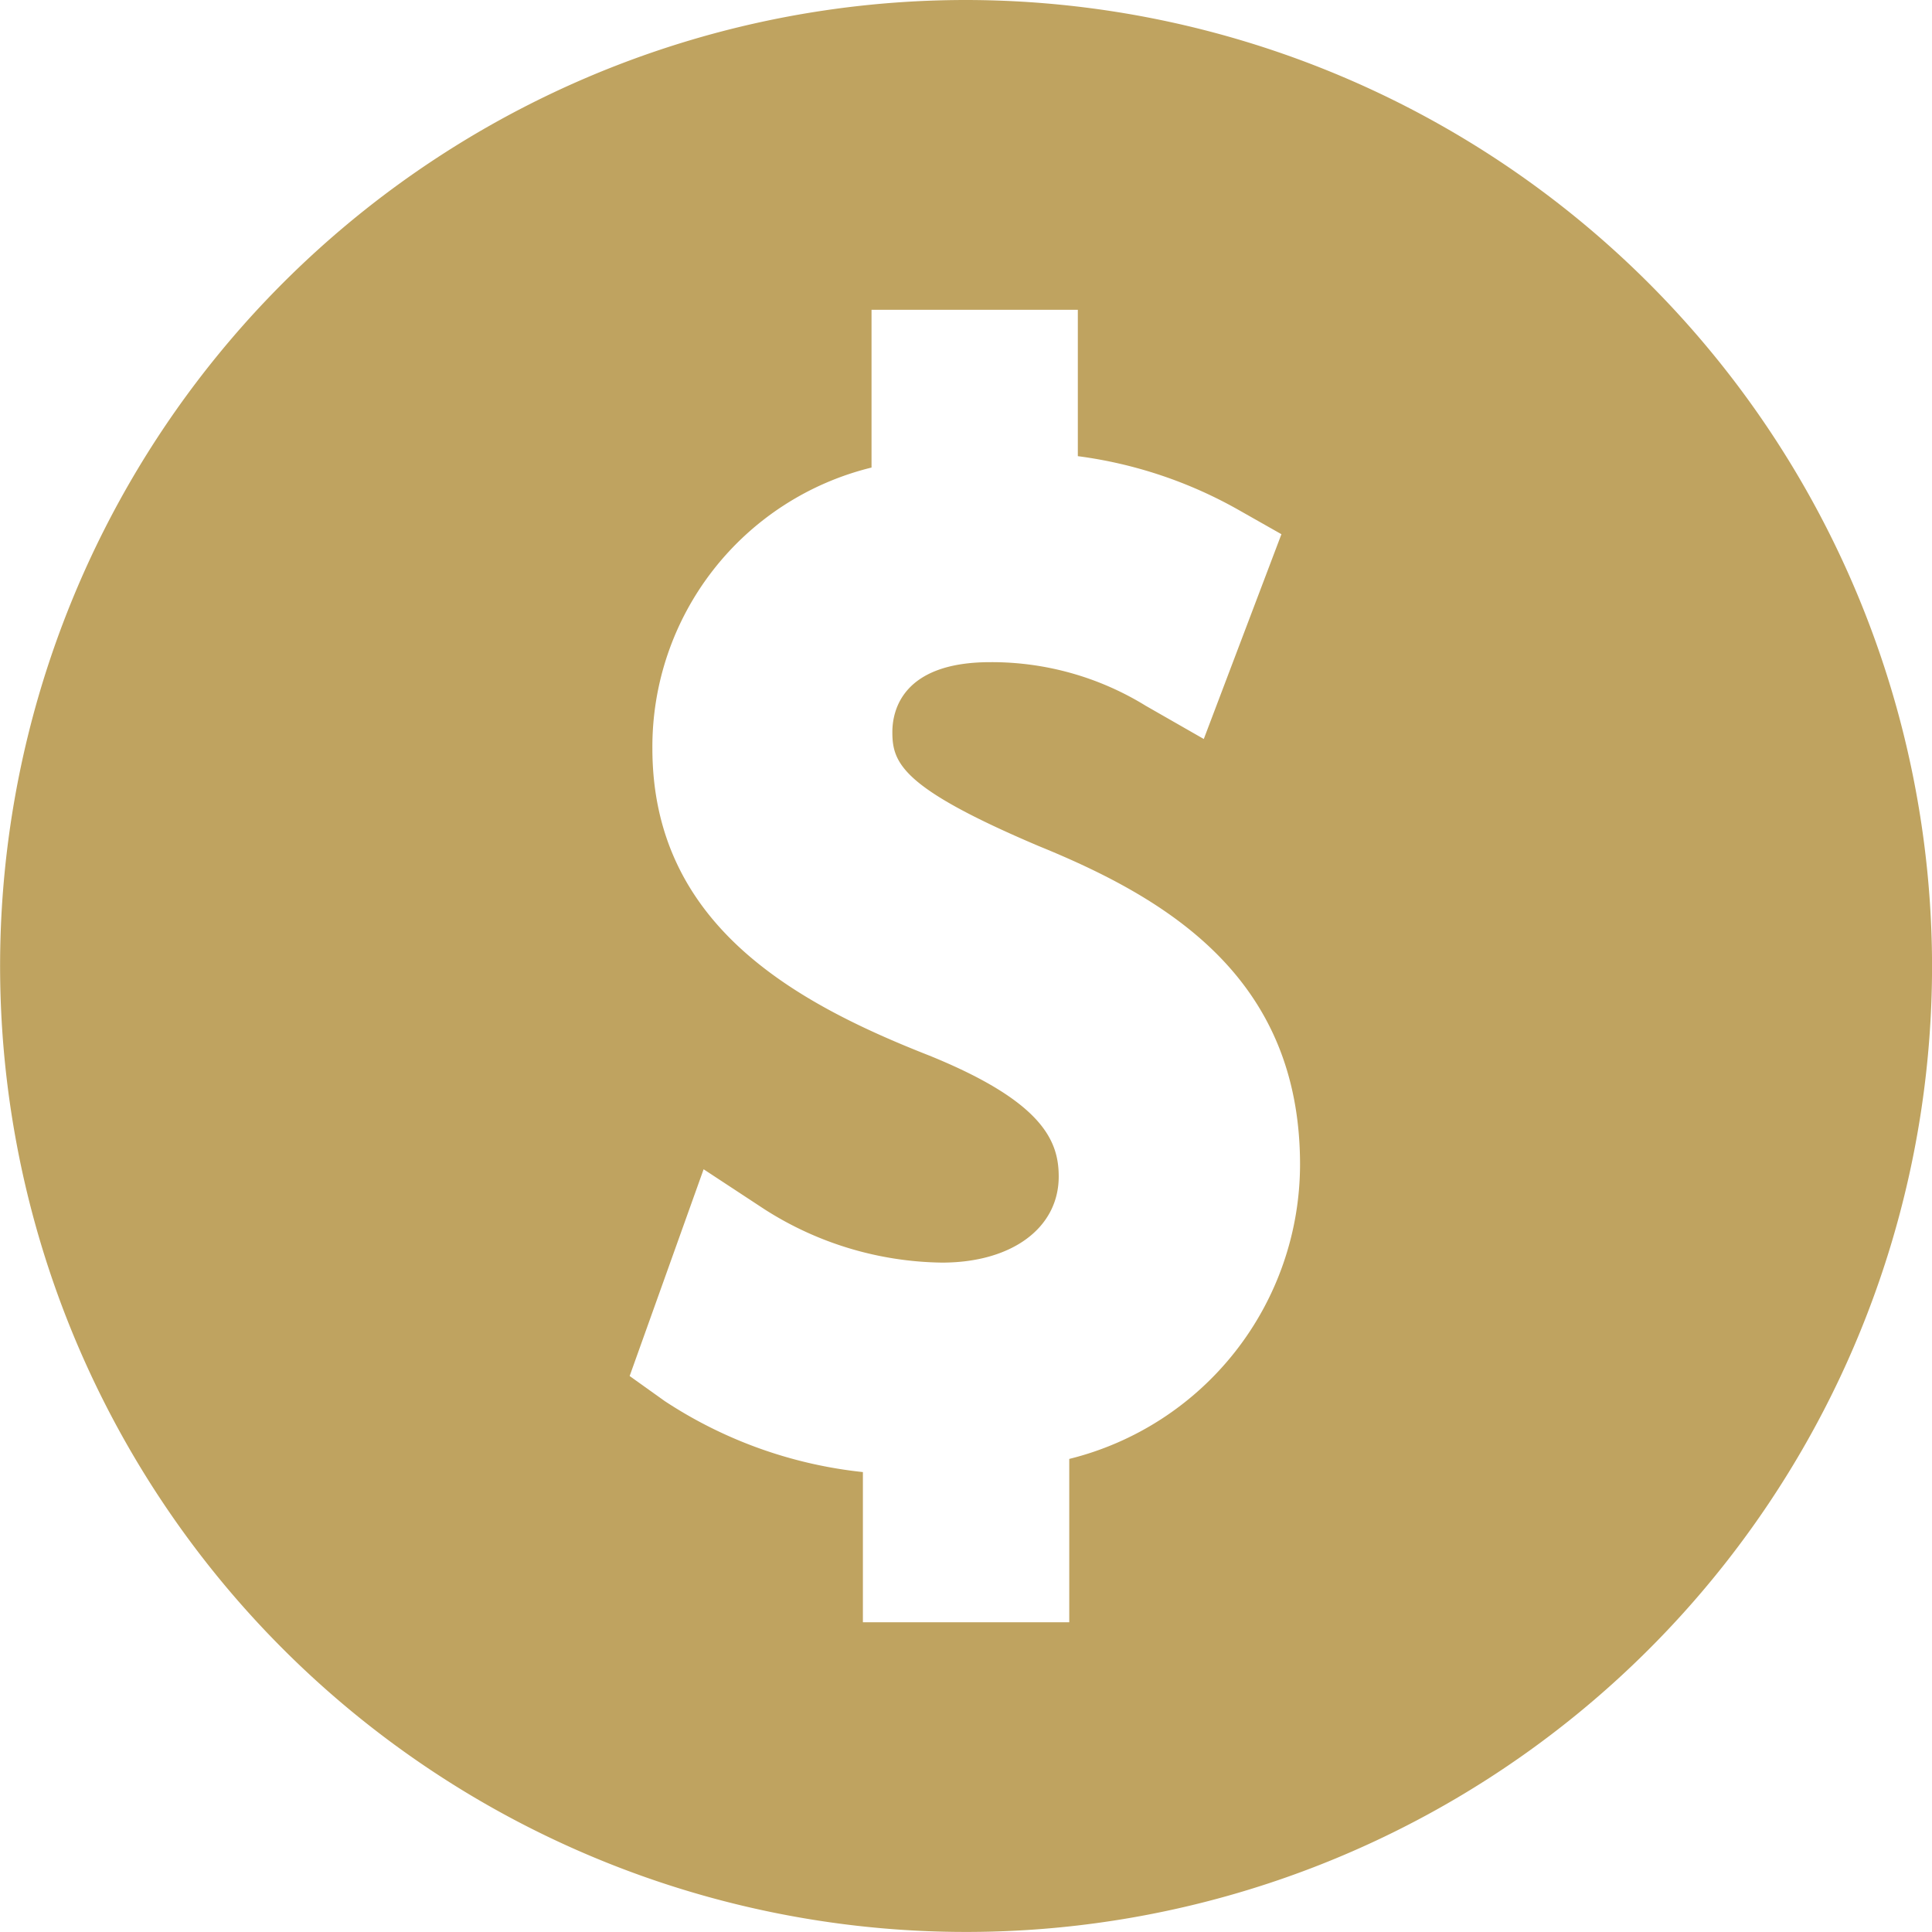
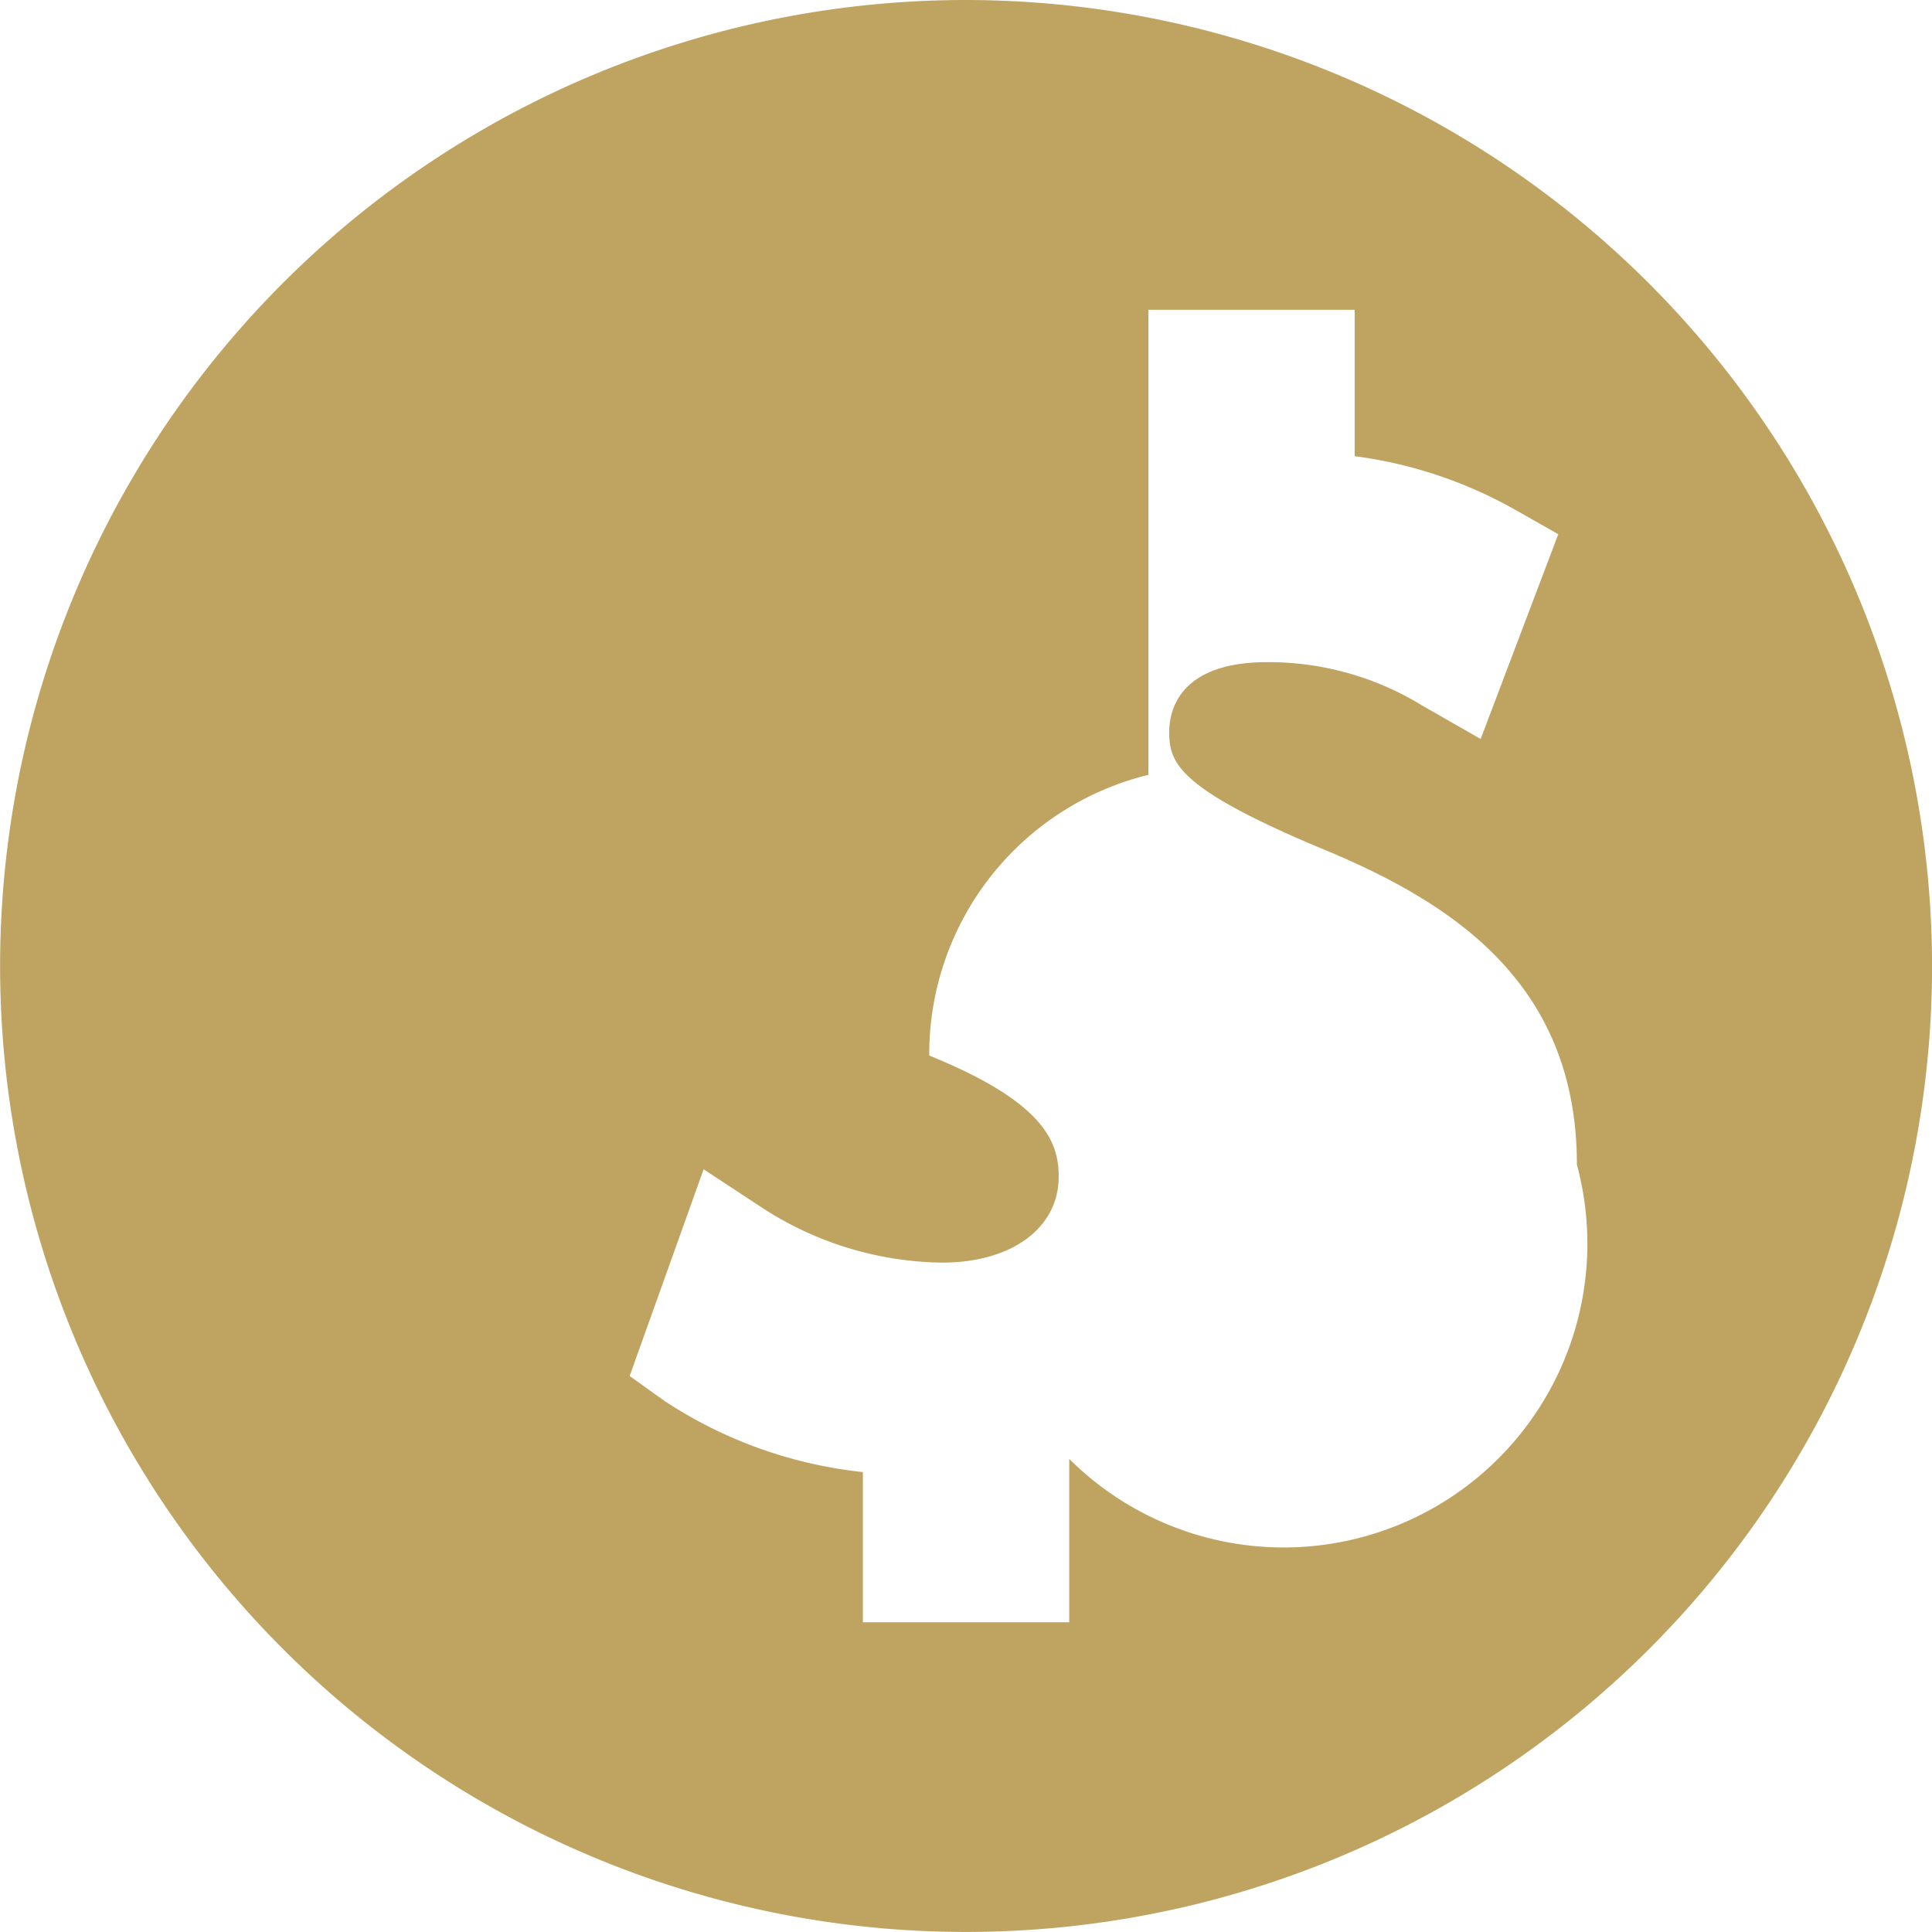
<svg xmlns="http://www.w3.org/2000/svg" width="38.499" height="38.499" viewBox="0 0 38.499 38.499">
-   <path id="Caminho_8073" data-name="Caminho 8073" d="M25.749,6.5A19.249,19.249,0,1,0,45,25.749,19.271,19.271,0,0,0,25.749,6.5Zm2.058,29.072v3.255H23.695V35.834a8.873,8.873,0,0,1-3.948-1.414l-.7-.5L20.521,29.8l1.21.795a6.711,6.711,0,0,0,3.541,1.065c1.39,0,2.325-.689,2.325-1.715,0-.708-.313-1.491-2.58-2.411C22.292,26.465,19.5,24.9,19.5,21.411a5.73,5.73,0,0,1,4.367-5.594V12.673h4.111V15.59a8.82,8.82,0,0,1,3.208,1.074l.849.481-1.547,4.081-1.157-.662a5.848,5.848,0,0,0-3.1-.869c-1.759,0-1.949.975-1.949,1.394,0,.622.2,1.117,2.918,2.271,2.572,1.048,5.206,2.624,5.206,6.348A6.053,6.053,0,0,1,27.807,35.572Z" transform="translate(-6.5 -6.5)" fill="#bfa360" />
+   <path id="Caminho_8073" data-name="Caminho 8073" d="M25.749,6.5A19.249,19.249,0,1,0,45,25.749,19.271,19.271,0,0,0,25.749,6.5Zm2.058,29.072v3.255H23.695V35.834a8.873,8.873,0,0,1-3.948-1.414l-.7-.5L20.521,29.8l1.21.795a6.711,6.711,0,0,0,3.541,1.065c1.39,0,2.325-.689,2.325-1.715,0-.708-.313-1.491-2.58-2.411a5.73,5.73,0,0,1,4.367-5.594V12.673h4.111V15.59a8.82,8.82,0,0,1,3.208,1.074l.849.481-1.547,4.081-1.157-.662a5.848,5.848,0,0,0-3.1-.869c-1.759,0-1.949.975-1.949,1.394,0,.622.2,1.117,2.918,2.271,2.572,1.048,5.206,2.624,5.206,6.348A6.053,6.053,0,0,1,27.807,35.572Z" transform="translate(-6.5 -6.5)" fill="#bfa360" />
</svg>